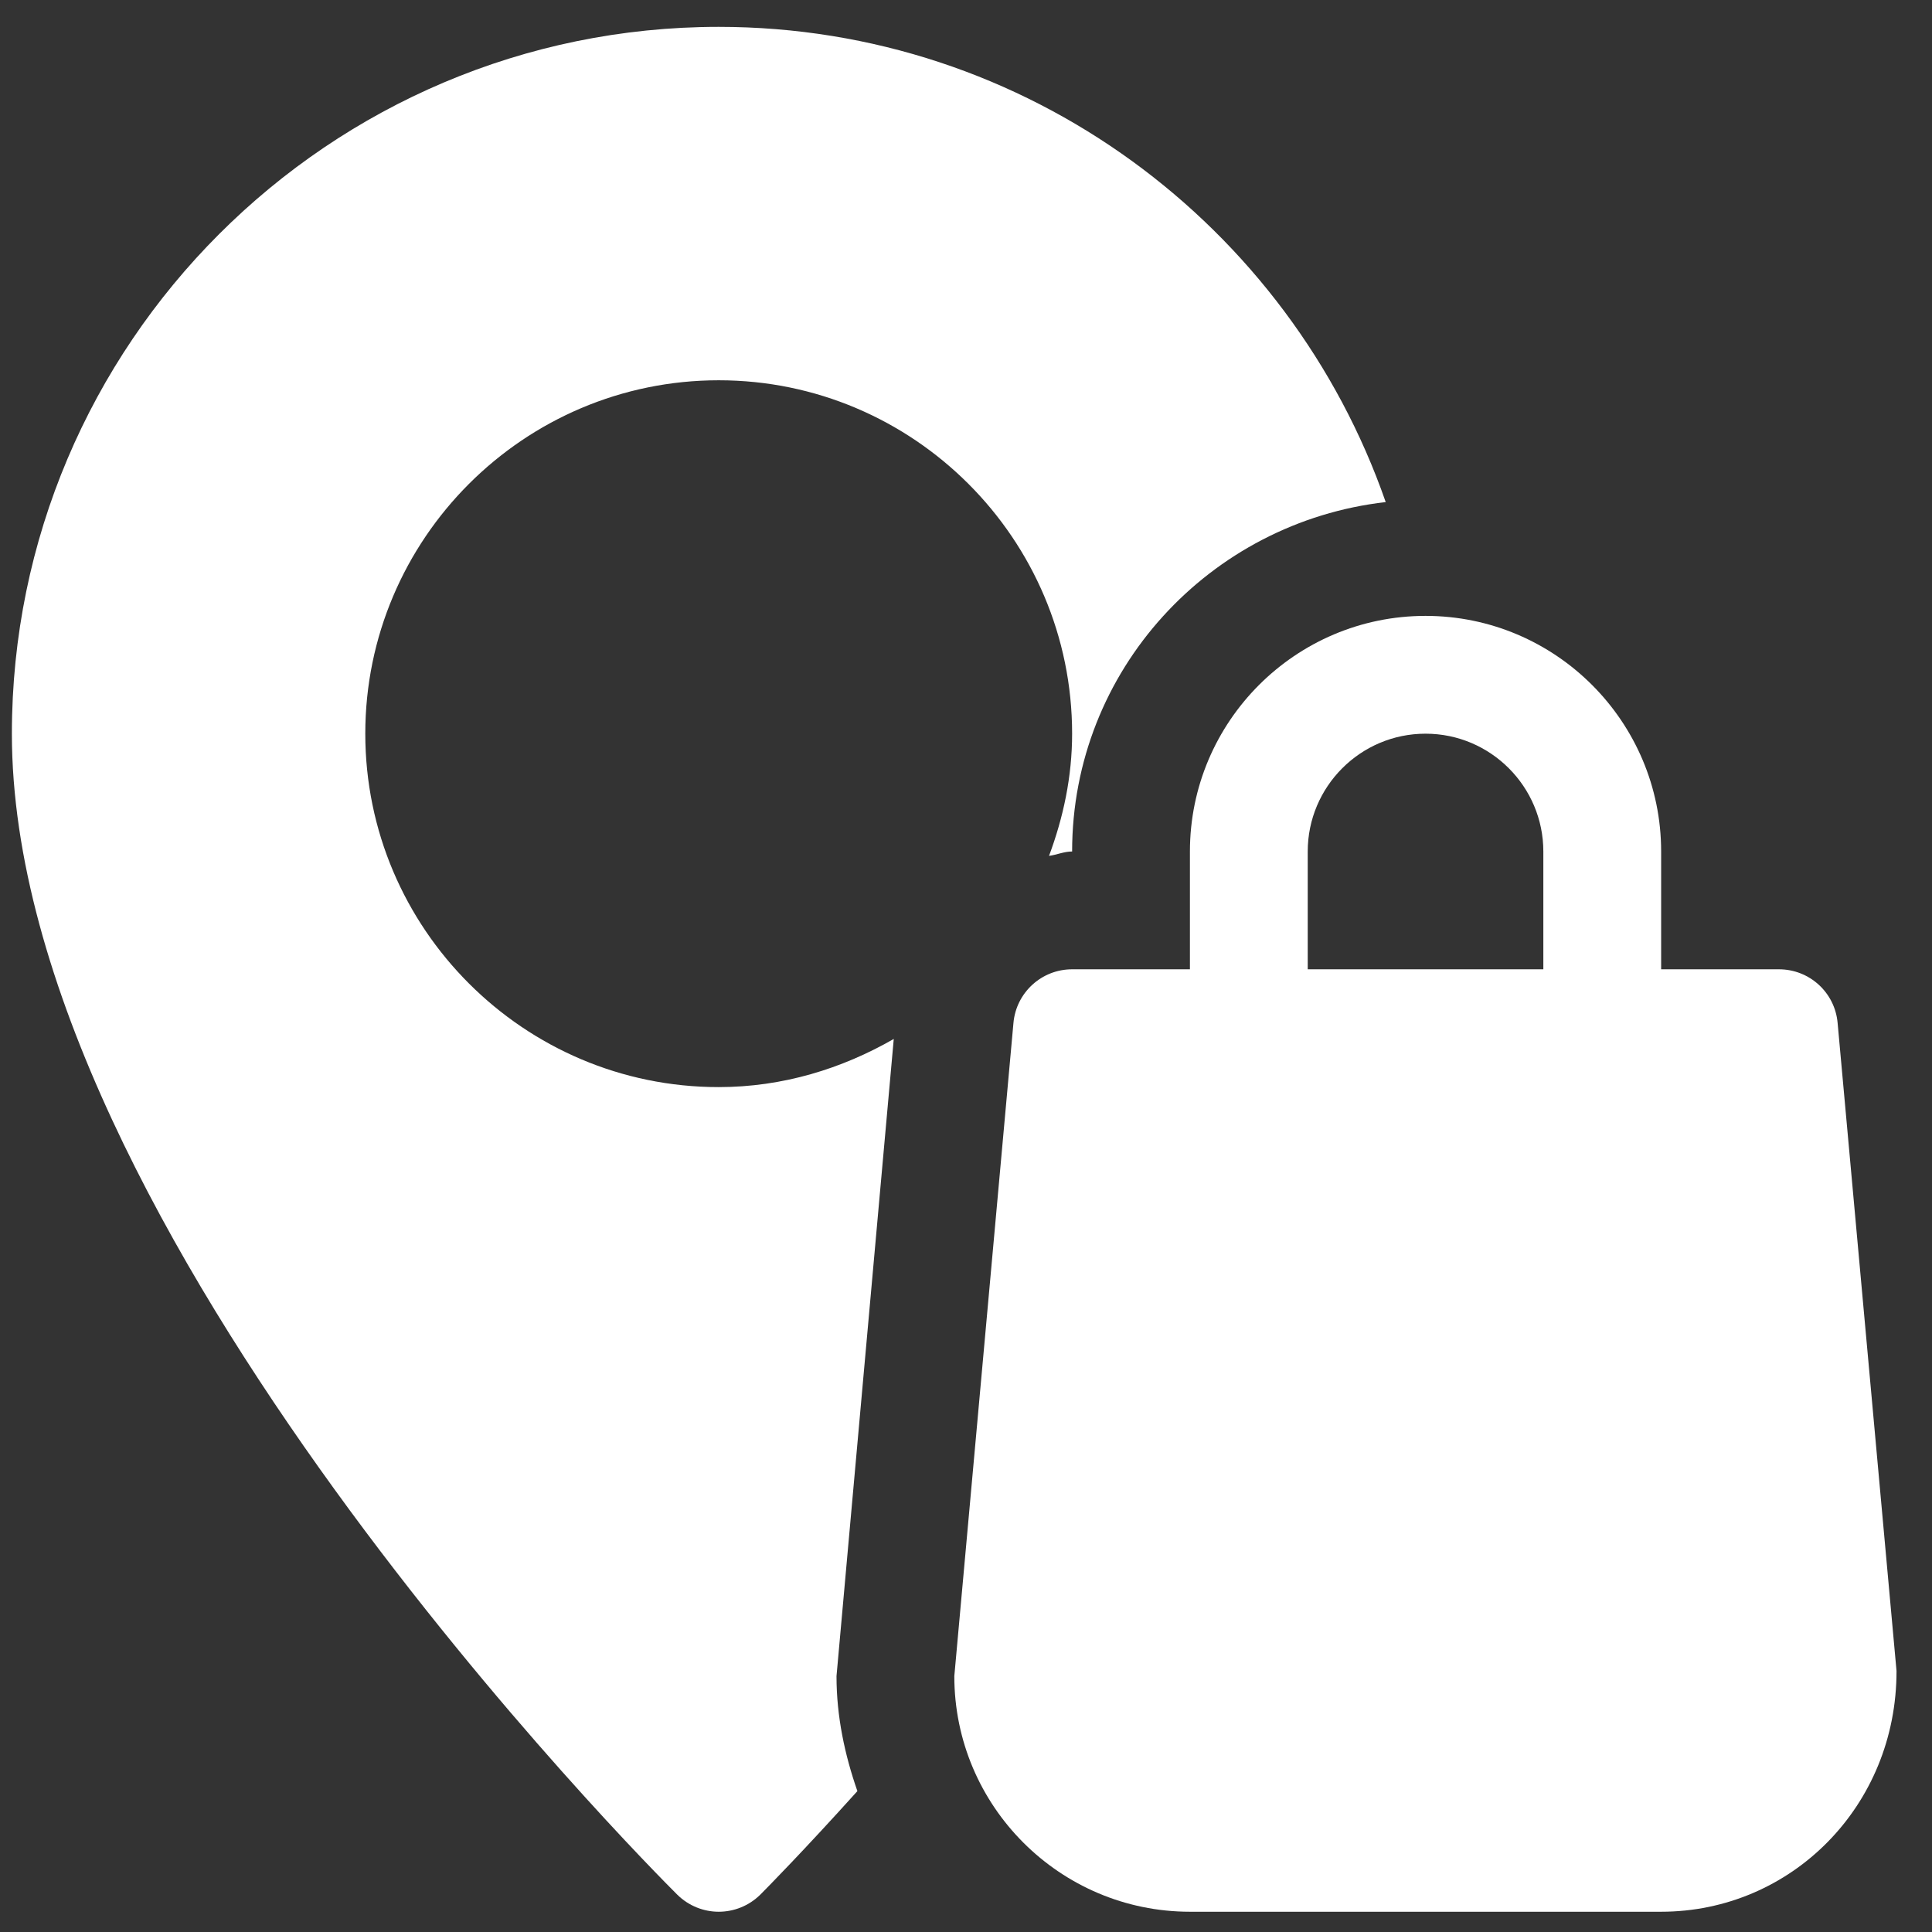
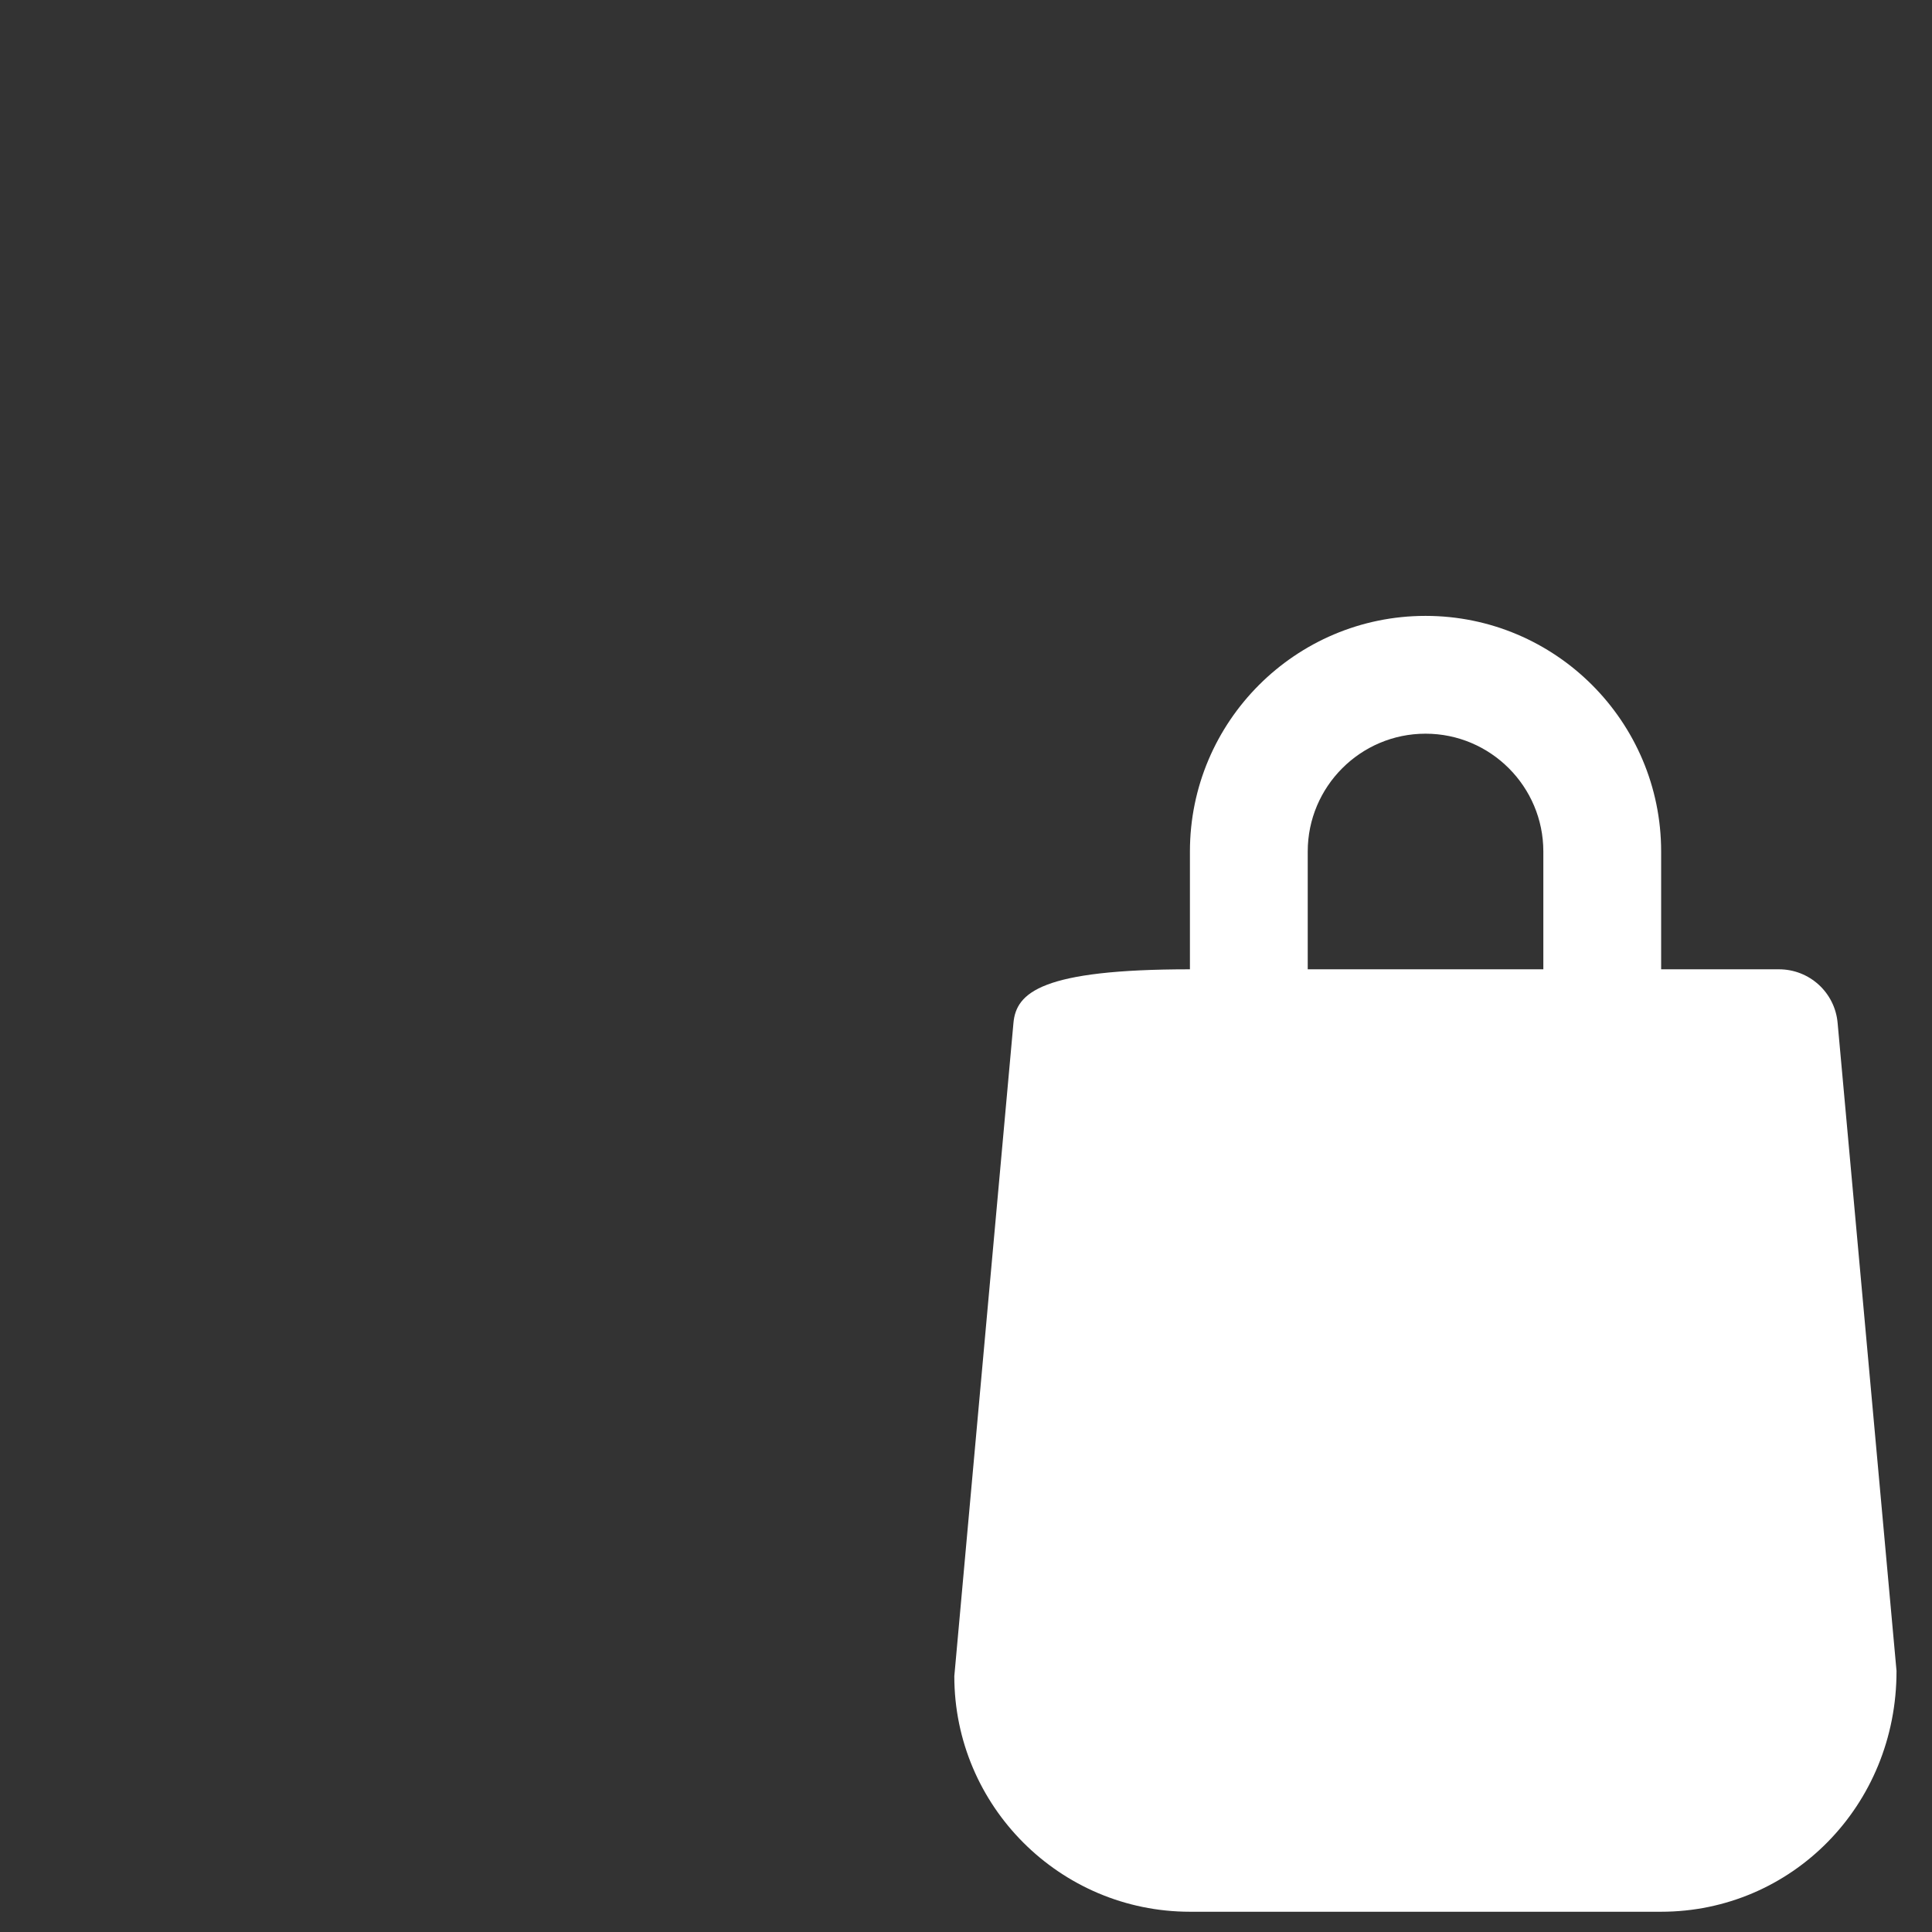
<svg xmlns="http://www.w3.org/2000/svg" width="41" height="41" viewBox="0 0 41 41" fill="none">
  <rect x="0" y="0" width="41" height="41" fill="#333333" stroke="none" />
  <g clip-path="url(#clip0_4013_8408)">
-     <path d="M38.997 21.708C38.94 21.063 38.4 20.57 37.752 20.57H35.252V18.07C35.252 15.313 33.01 13.07 30.252 13.07C27.495 13.07 25.252 15.313 25.252 18.07V20.57H22.752C22.105 20.57 21.565 21.063 21.507 21.708L20.252 35.57C20.252 38.328 22.495 40.57 25.252 40.57H35.252C38.01 40.57 40.252 38.328 40.247 35.458L38.997 21.708ZM32.752 20.57H27.752V18.07C27.752 16.693 28.872 15.57 30.252 15.57C31.632 15.57 32.752 16.693 32.752 18.07V20.57Z" fill="white" />
-     <path d="M15.252 0.57C6.98 0.57 0.252 7.298 0.252 15.57C0.252 26.048 13.795 39.633 14.37 40.205C14.615 40.448 14.935 40.57 15.252 40.57C15.572 40.57 15.892 40.448 16.137 40.205C16.267 40.075 17.065 39.265 18.195 38.01C17.927 37.24 17.752 36.428 17.752 35.57L18.967 22.048C17.867 22.68 16.61 23.07 15.252 23.07C11.117 23.07 7.752 19.705 7.752 15.57C7.752 11.435 11.117 8.07 15.252 8.07C19.387 8.07 22.752 11.435 22.752 15.57C22.752 16.485 22.565 17.35 22.262 18.163C22.43 18.14 22.58 18.07 22.752 18.07C22.752 14.223 25.675 11.08 29.407 10.655C27.367 4.795 21.8 0.57 15.252 0.57Z" fill="white" />
+     <path d="M38.997 21.708C38.94 21.063 38.4 20.57 37.752 20.57H35.252V18.07C35.252 15.313 33.01 13.07 30.252 13.07C27.495 13.07 25.252 15.313 25.252 18.07V20.57C22.105 20.57 21.565 21.063 21.507 21.708L20.252 35.57C20.252 38.328 22.495 40.57 25.252 40.57H35.252C38.01 40.57 40.252 38.328 40.247 35.458L38.997 21.708ZM32.752 20.57H27.752V18.07C27.752 16.693 28.872 15.57 30.252 15.57C31.632 15.57 32.752 16.693 32.752 18.07V20.57Z" fill="white" />
  </g>
  <defs>
    <clipPath id="clip0_4013_8408">
      <rect width="40" height="40" fill="white" transform="translate(0.25 0.57)" />
    </clipPath>
  </defs>
</svg>